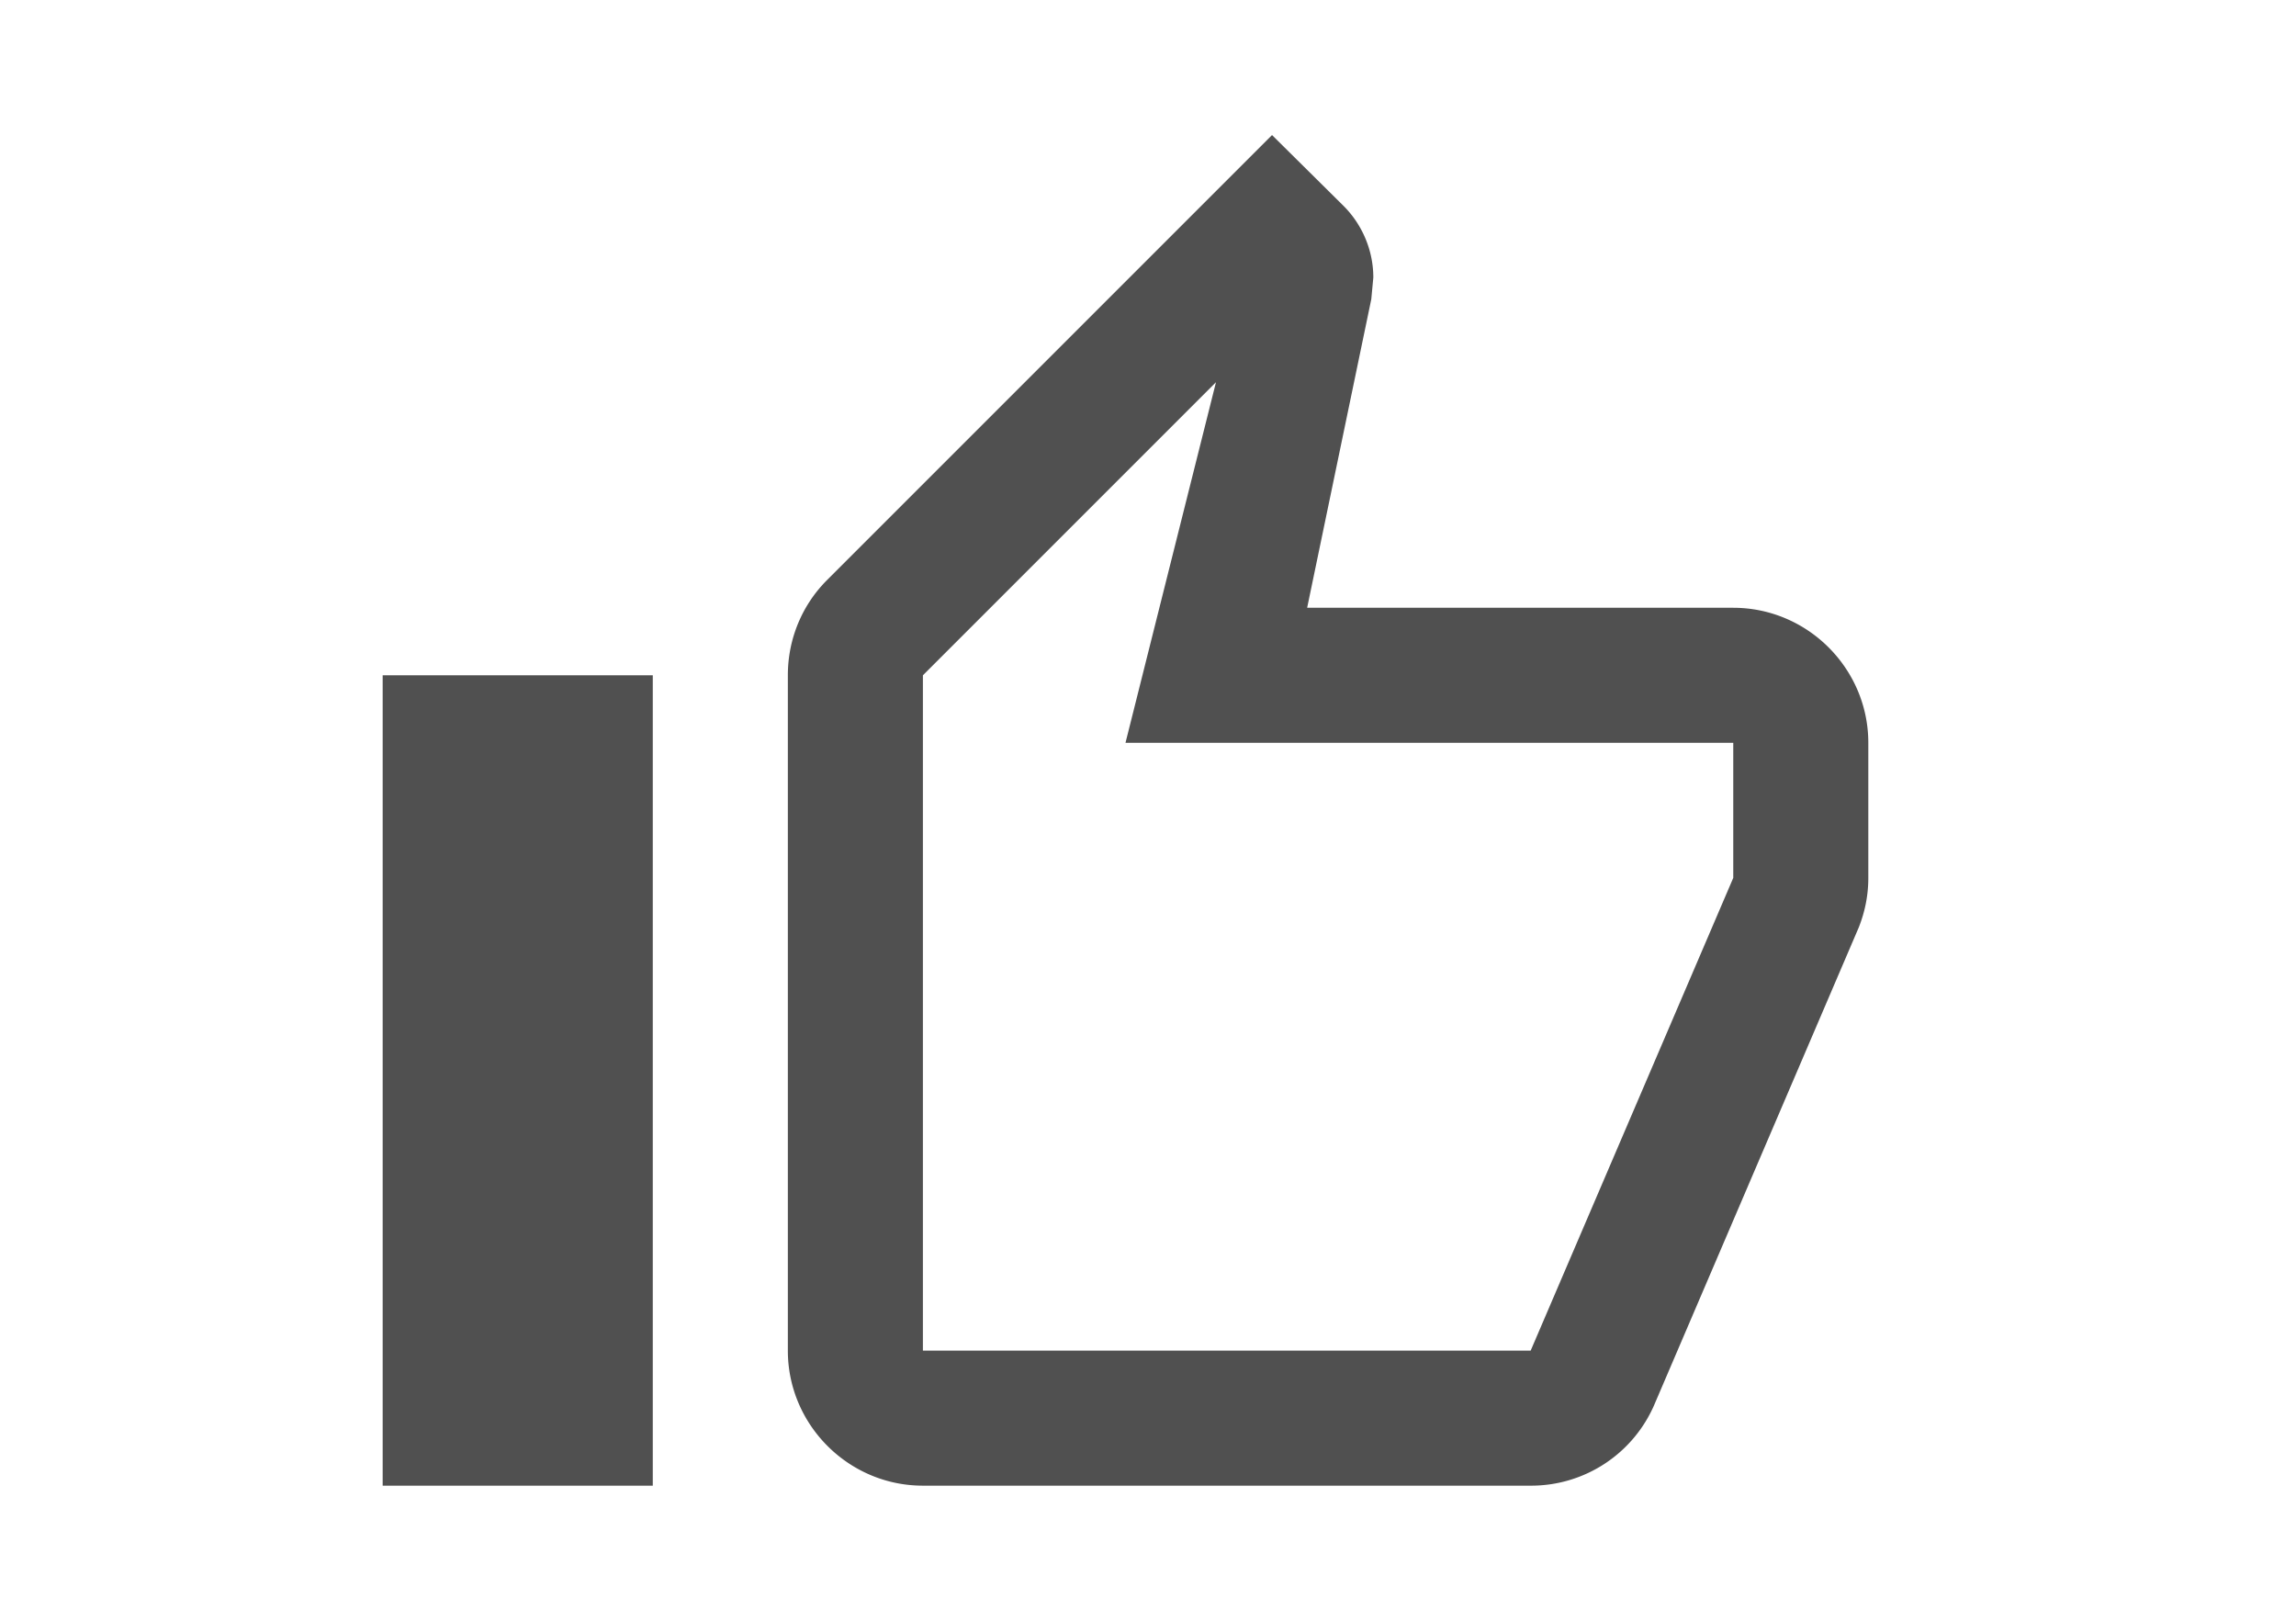
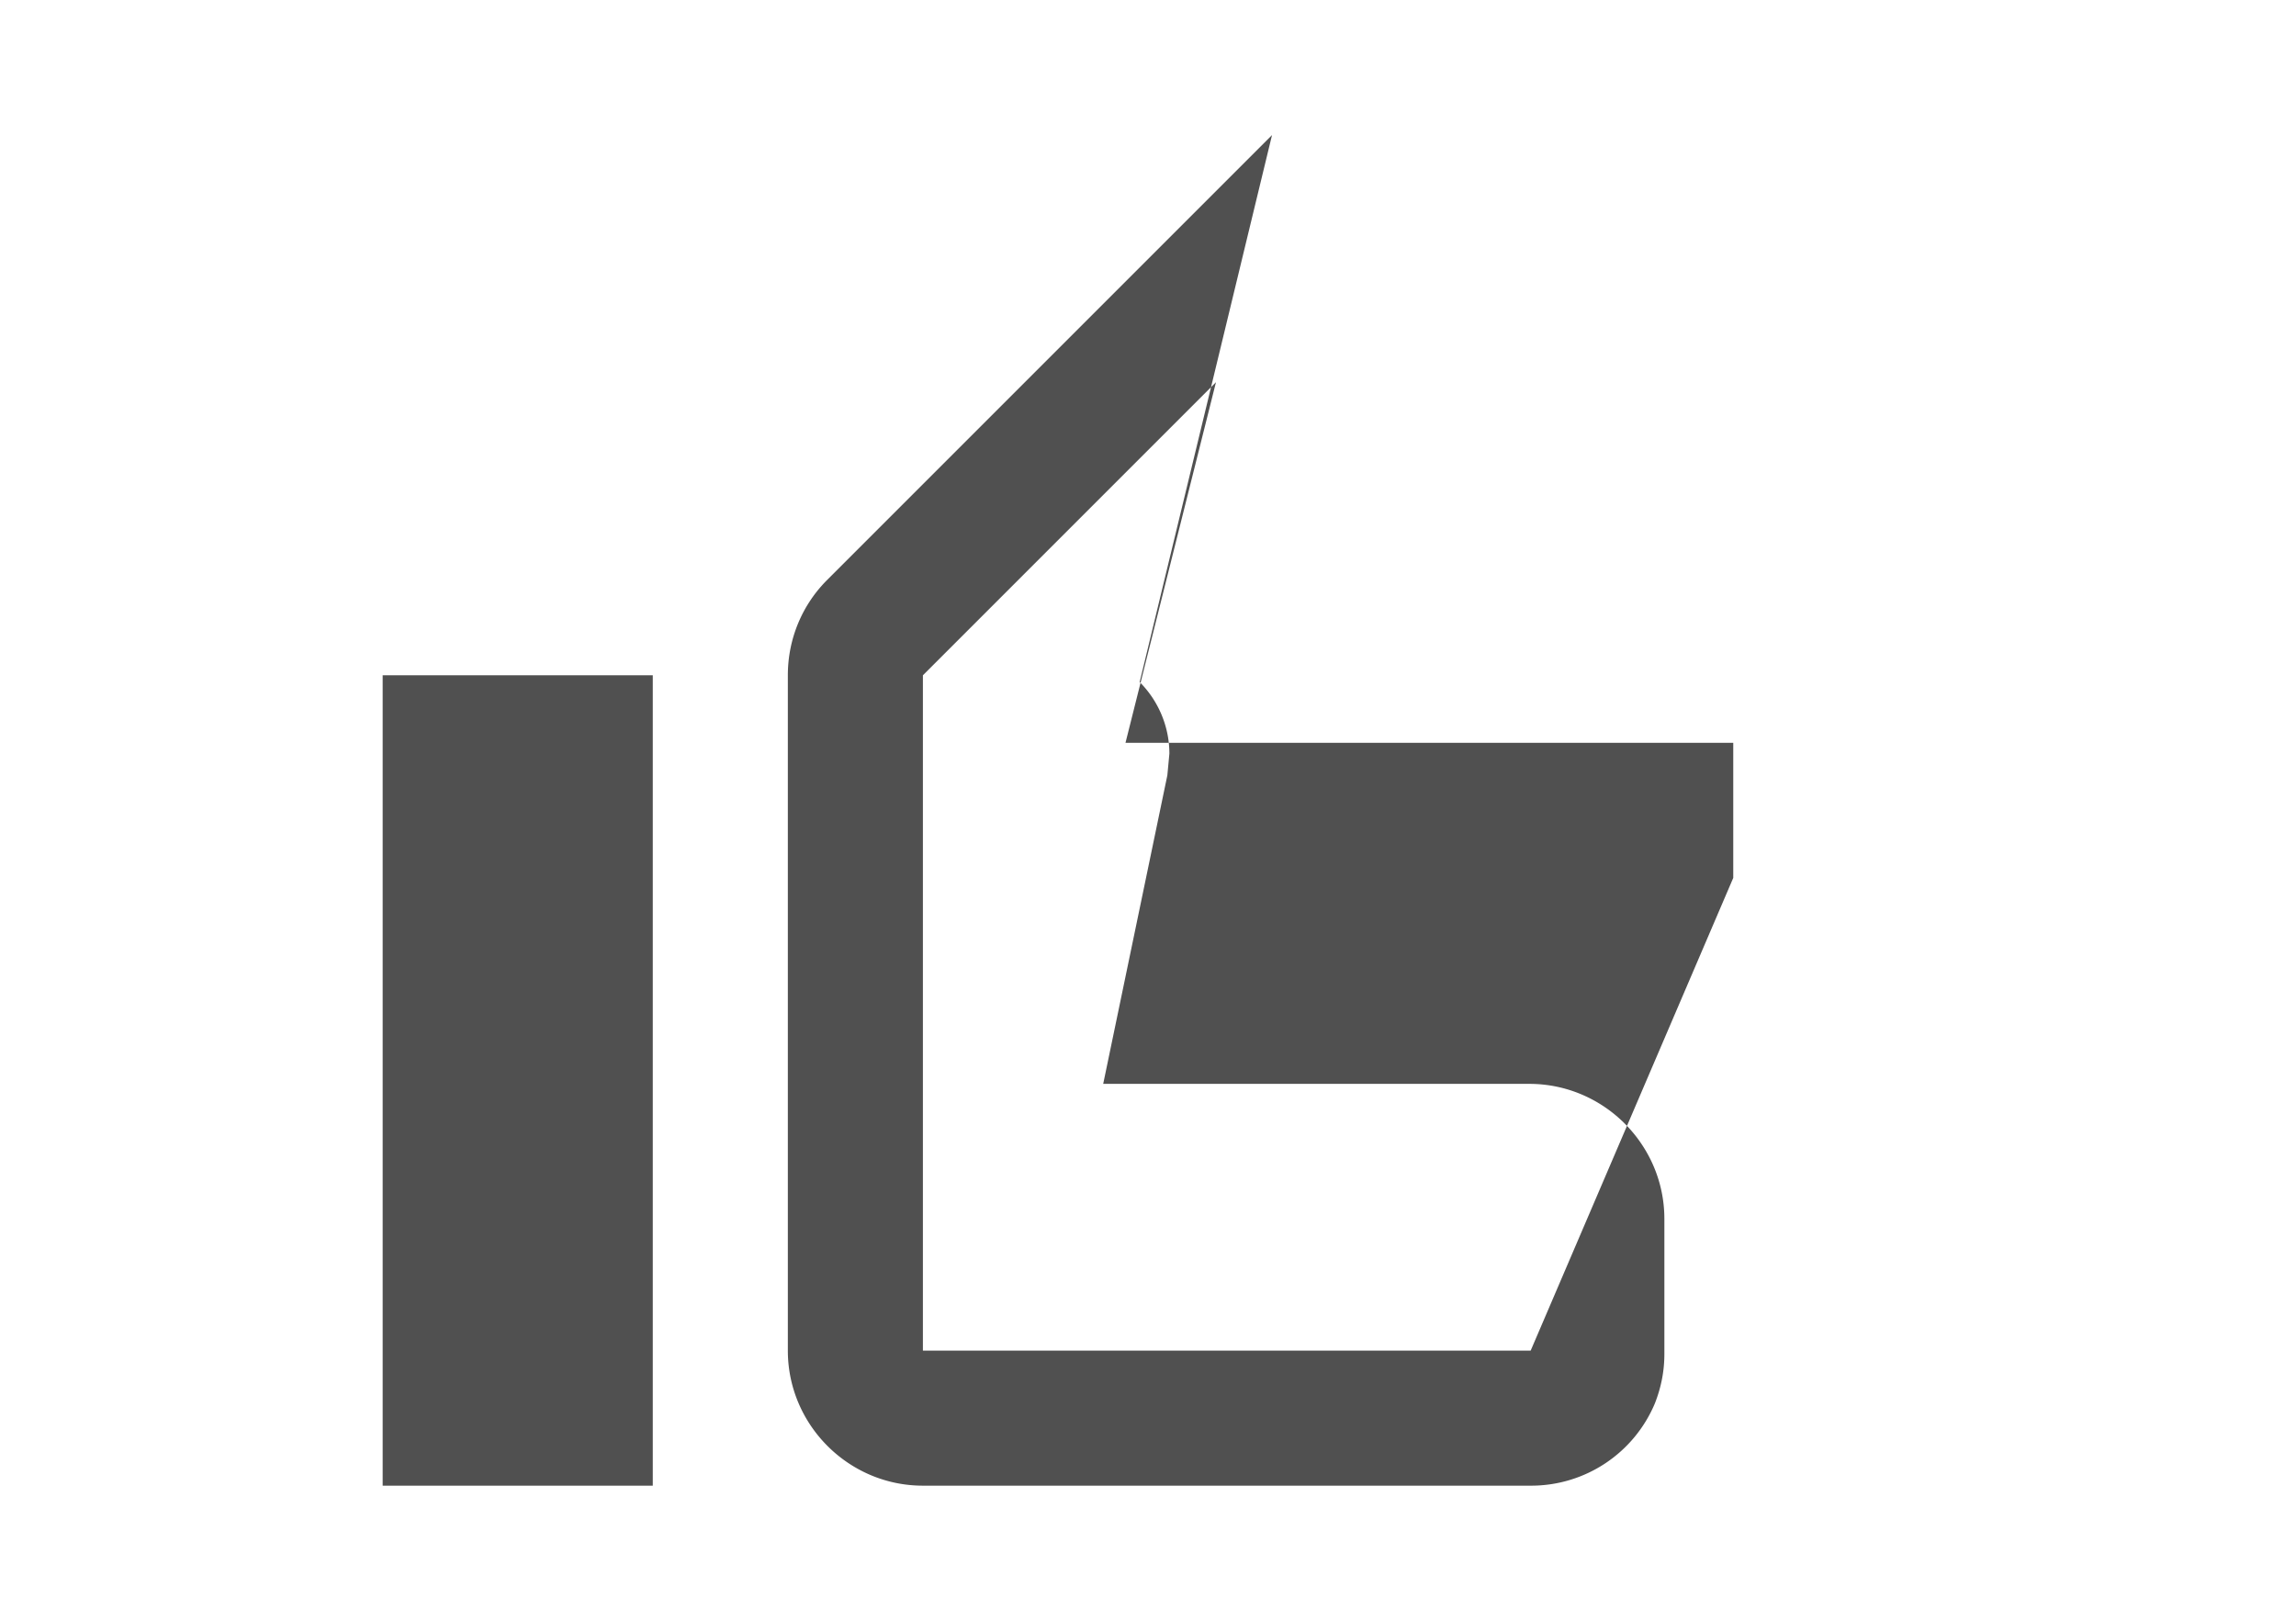
<svg xmlns="http://www.w3.org/2000/svg" width="51" height="36" fill="none" viewBox="0 0 51 36">
-   <path fill="#505050" d="M20.5 33H34a2.98 2.98 0 0 0 2.76-1.83l4.53-10.575c.135-.345.21-.705.21-1.095v-3c0-1.65-1.35-3-3-3h-9.465l1.425-6.855.045-.48c0-.615-.255-1.185-.66-1.59L28.255 3l-9.885 9.885c-.54.54-.87 1.29-.87 2.115v15c0 1.65 1.35 3 3 3Zm0-18 6.51-6.51L25 16.5h13.5v3L34 30H20.5V15Zm-12 0h6v18h-6V15Z" />
+   <path fill="#505050" d="M20.5 33H34a2.98 2.98 0 0 0 2.76-1.83c.135-.345.21-.705.21-1.095v-3c0-1.65-1.35-3-3-3h-9.465l1.425-6.855.045-.48c0-.615-.255-1.185-.66-1.59L28.255 3l-9.885 9.885c-.54.54-.87 1.29-.87 2.115v15c0 1.65 1.35 3 3 3Zm0-18 6.51-6.51L25 16.5h13.5v3L34 30H20.5V15Zm-12 0h6v18h-6V15Z" />
</svg>